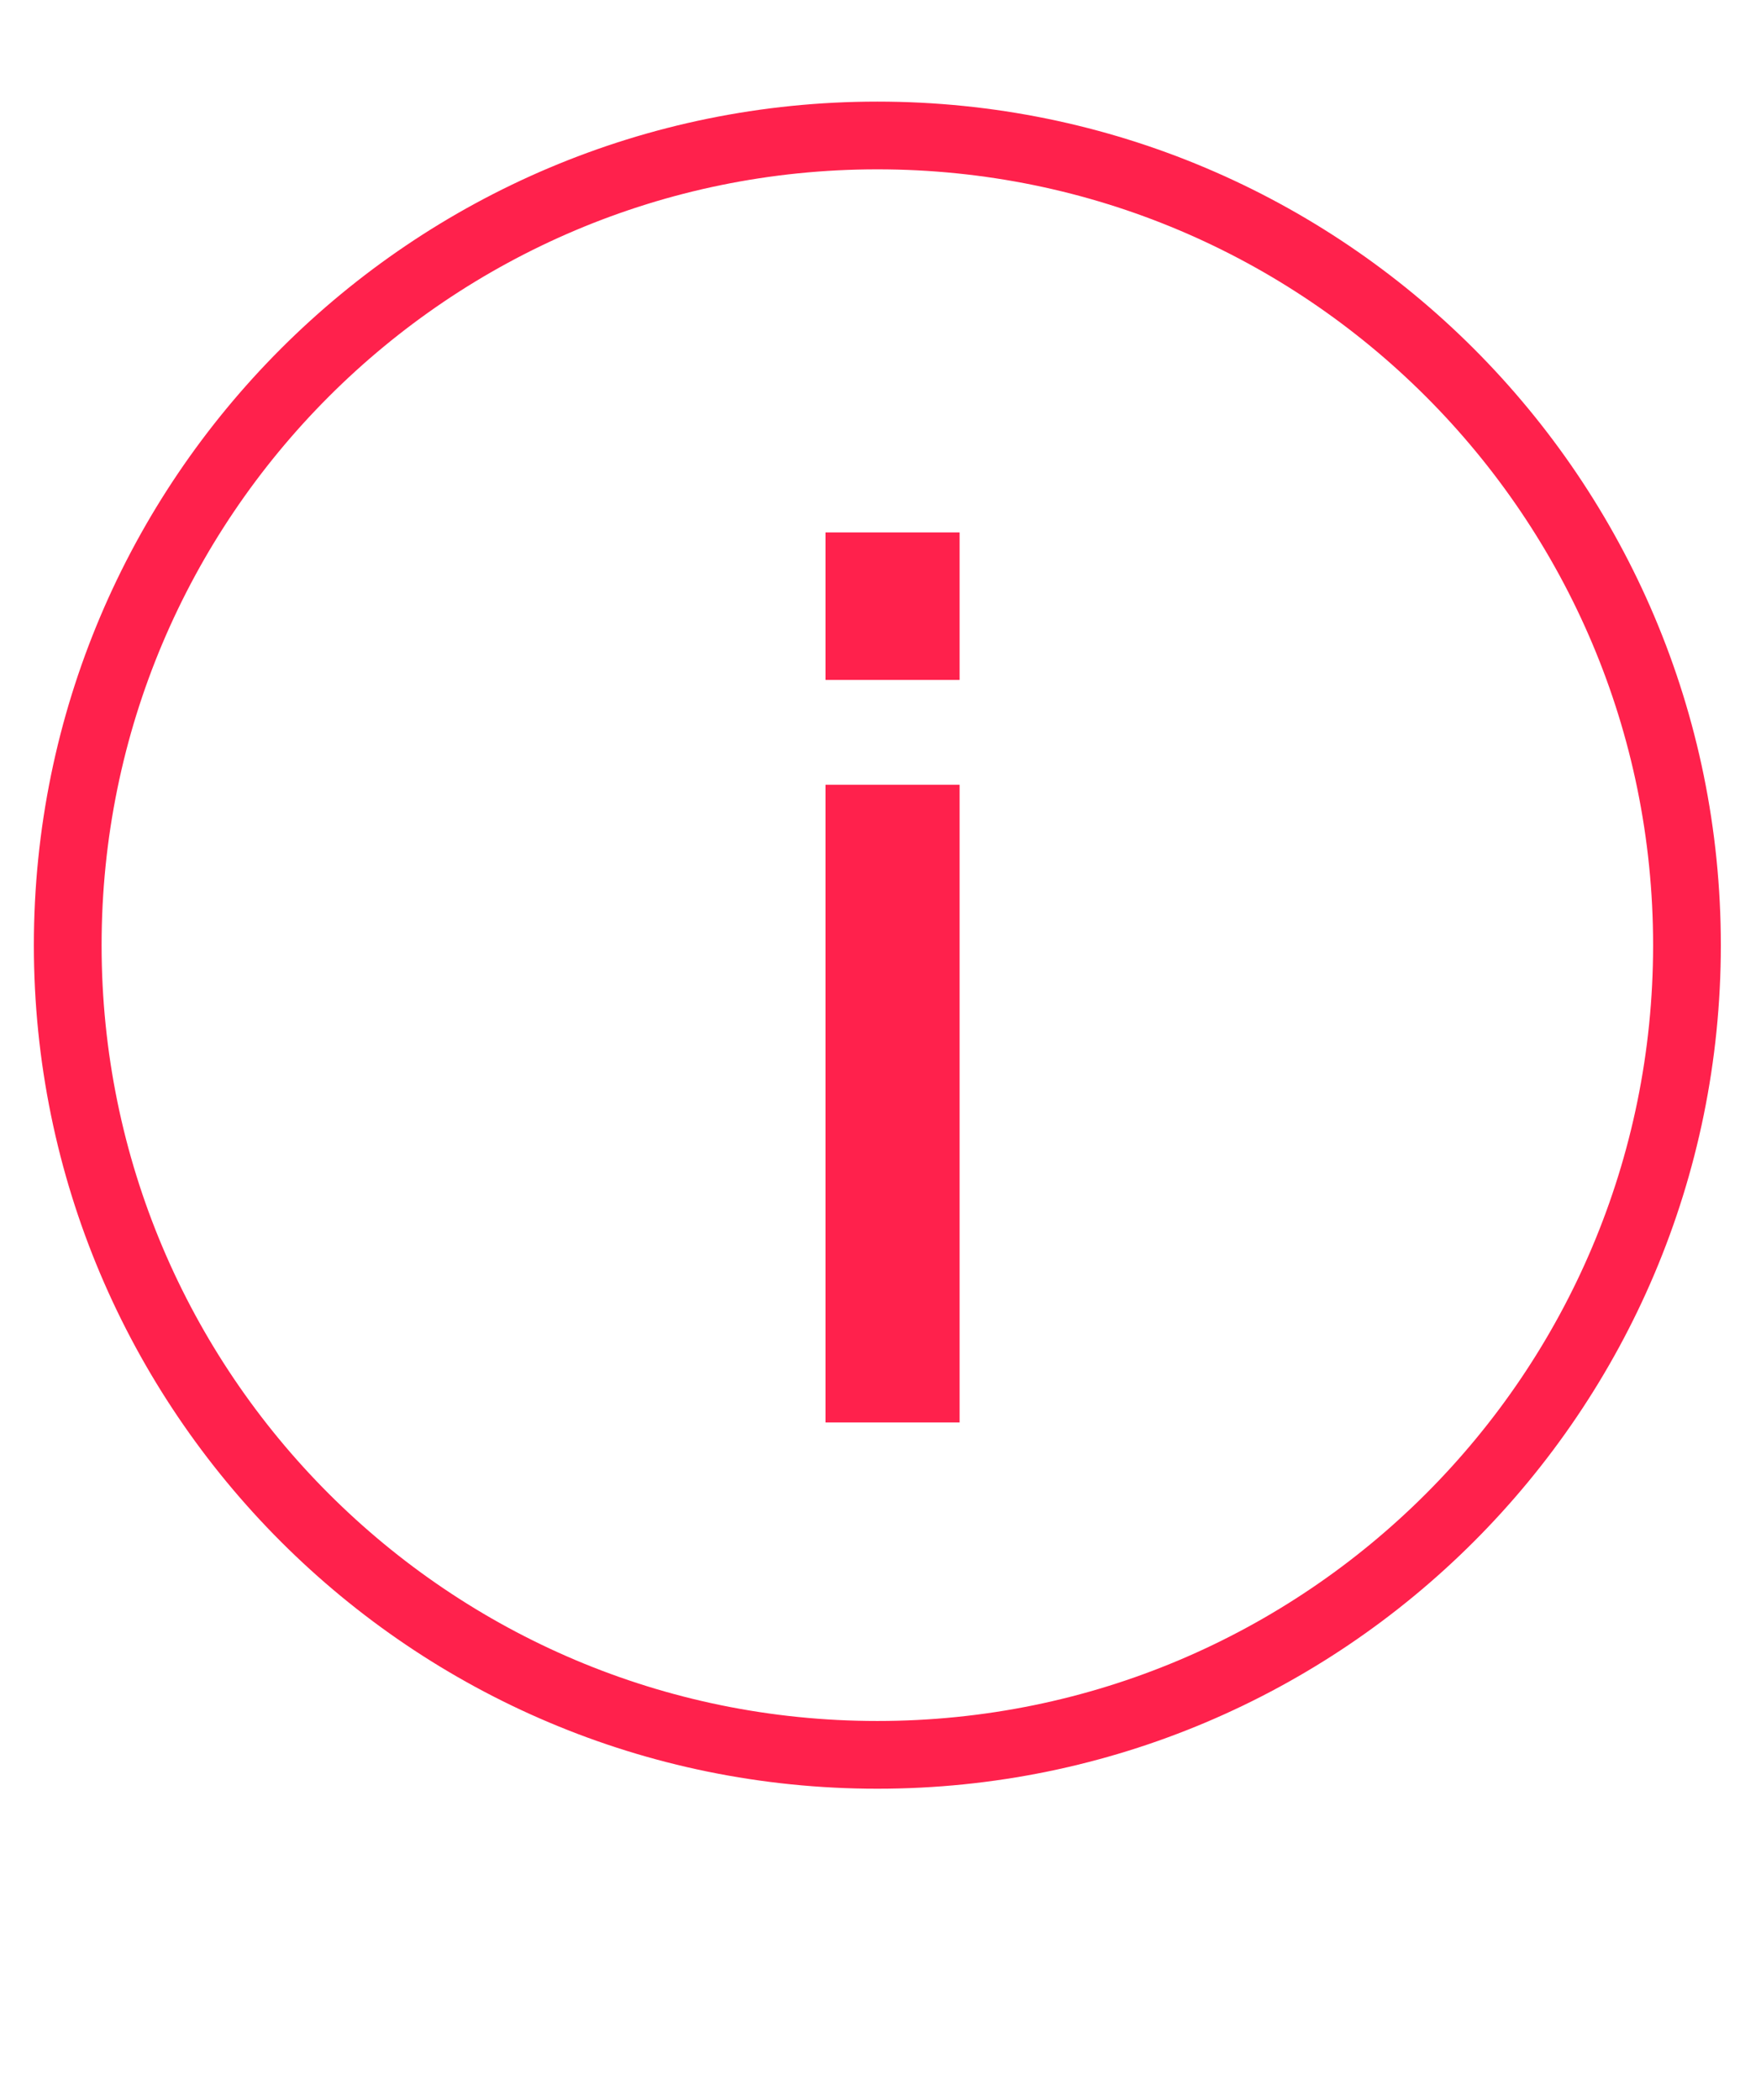
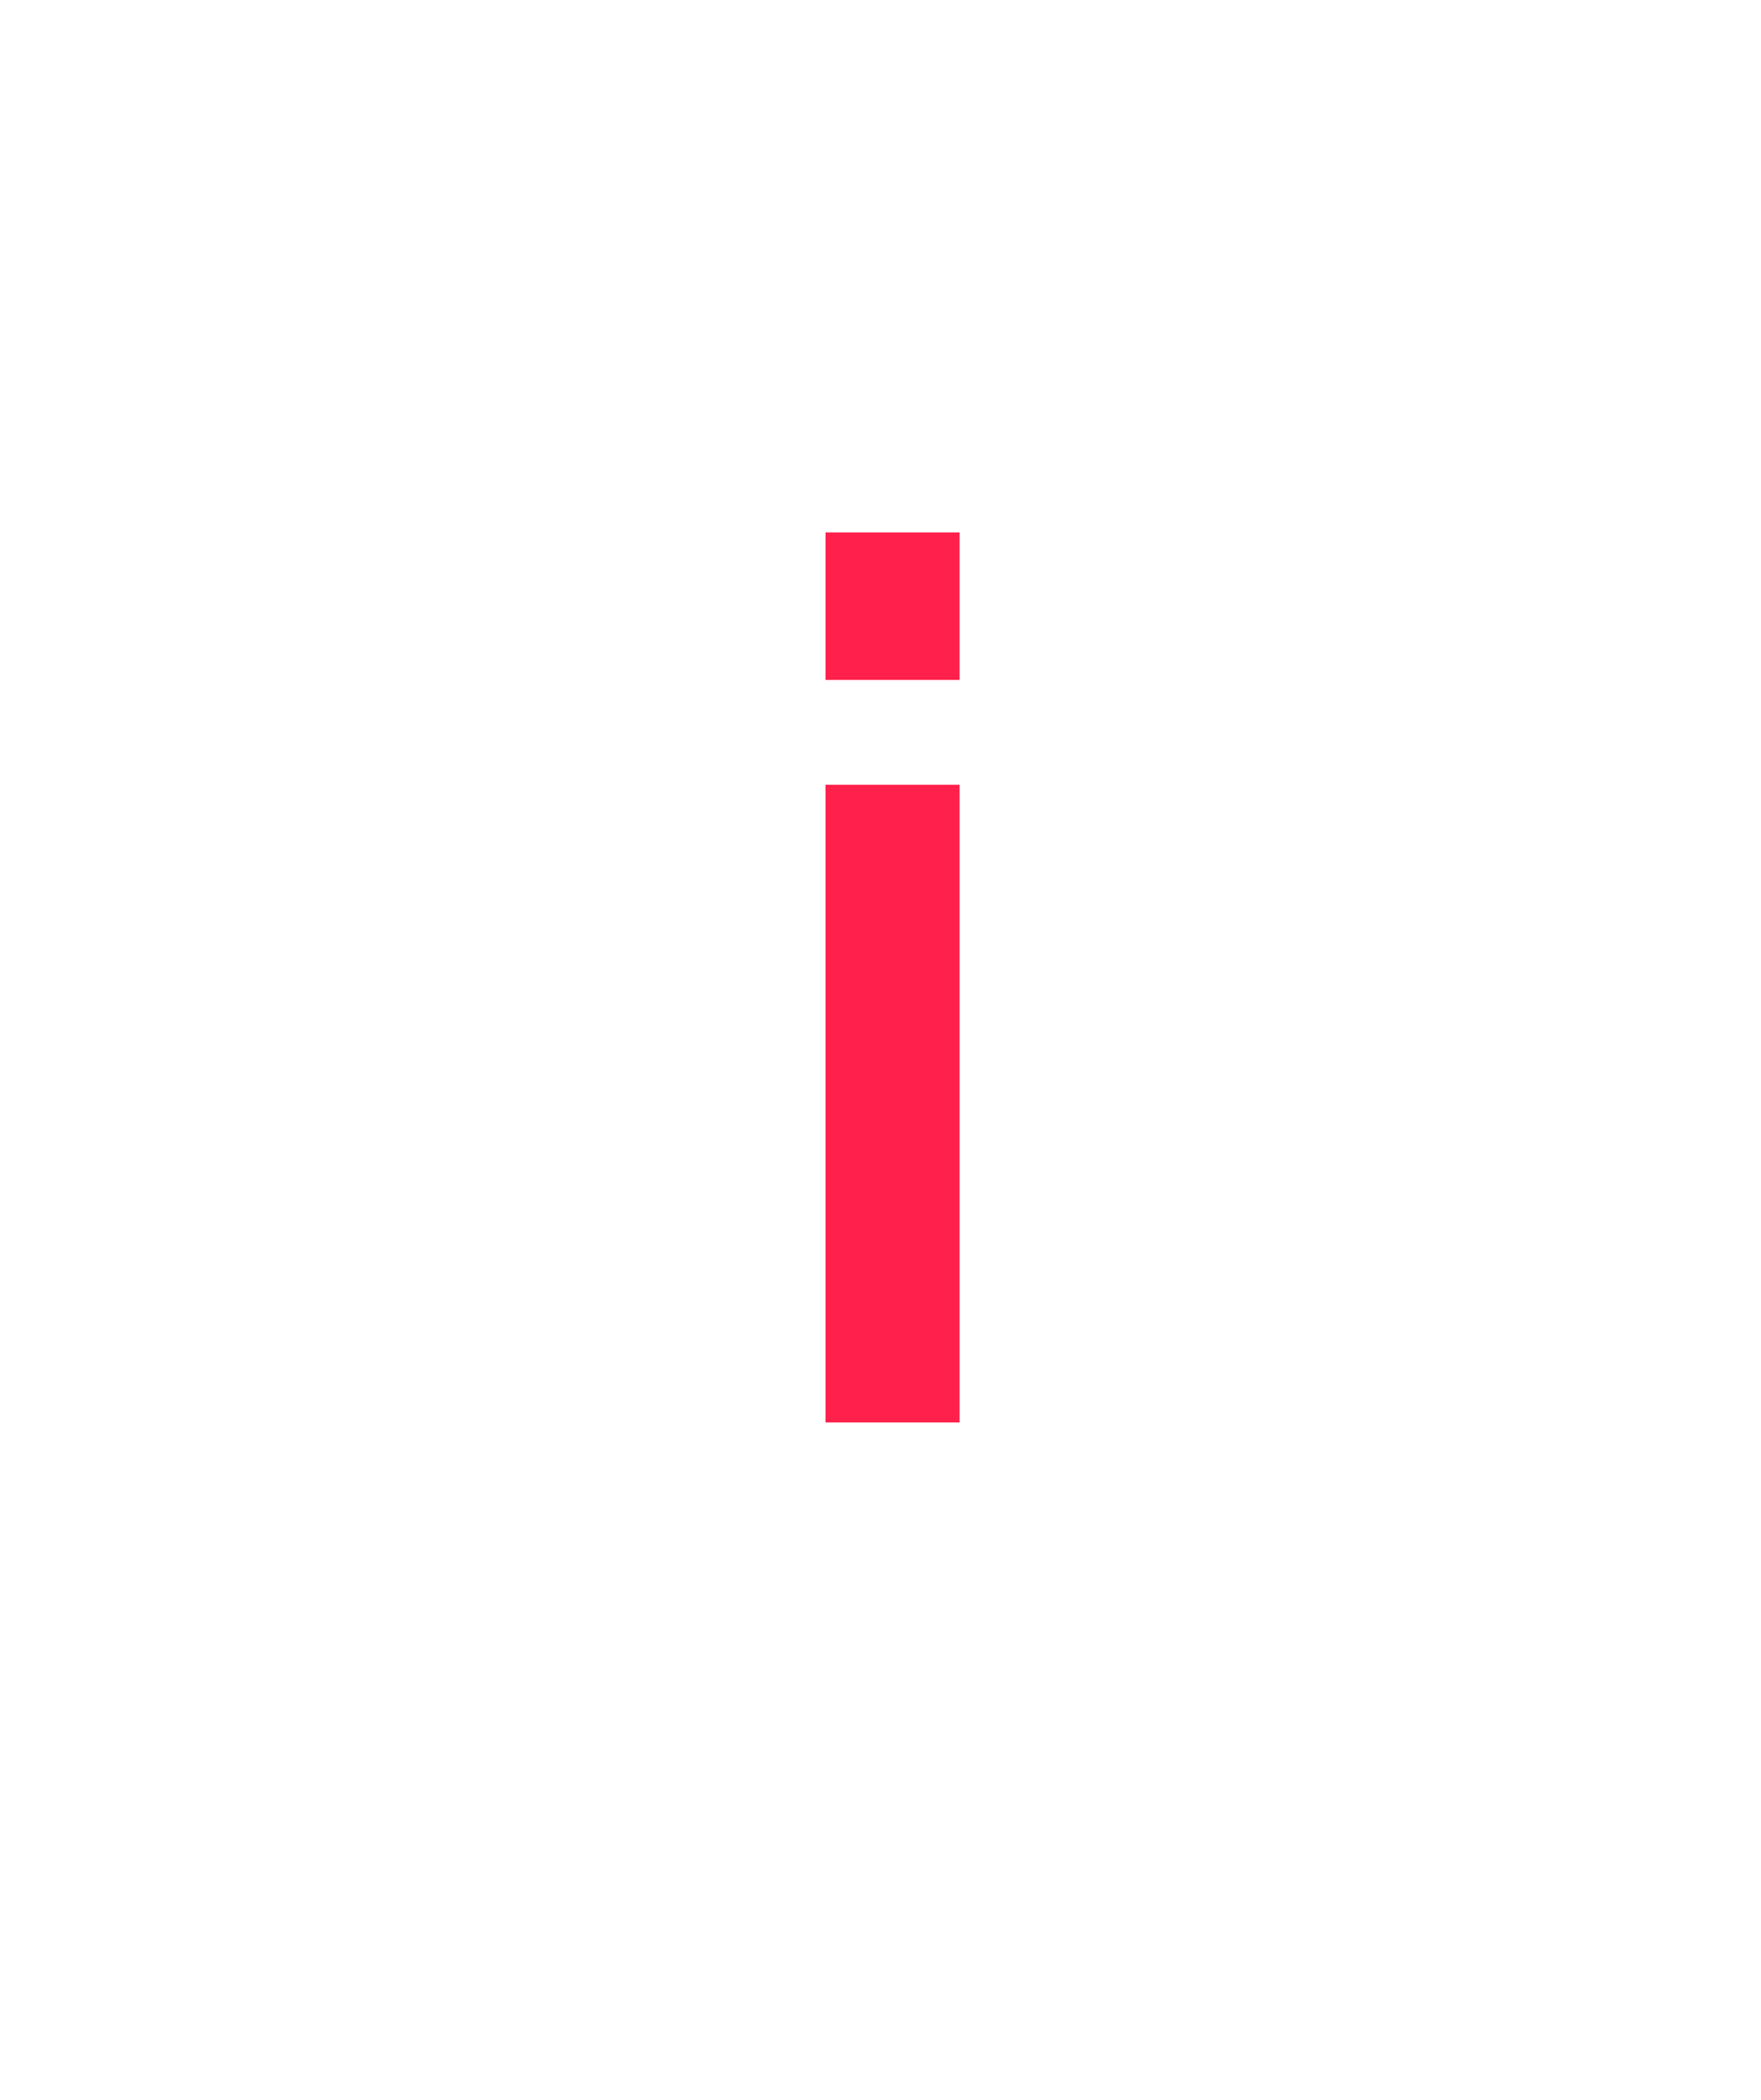
<svg xmlns="http://www.w3.org/2000/svg" width="26" height="31" viewBox="0 0 26 31" fill="none">
-   <path d="M12.954 25.907C19.556 25.907 24.907 20.556 24.907 13.954C24.907 7.352 19.556 2 12.954 2C6.352 2 1 7.352 1 13.954C1 20.556 6.352 25.907 12.954 25.907Z" stroke="#FF214C" stroke-miterlimit="10" />
  <path d="M12.188 21V11.586H14.168V21H12.188ZM12.188 10.038V7.86H14.168V10.038H12.188Z" fill="#FF214C" />
</svg>